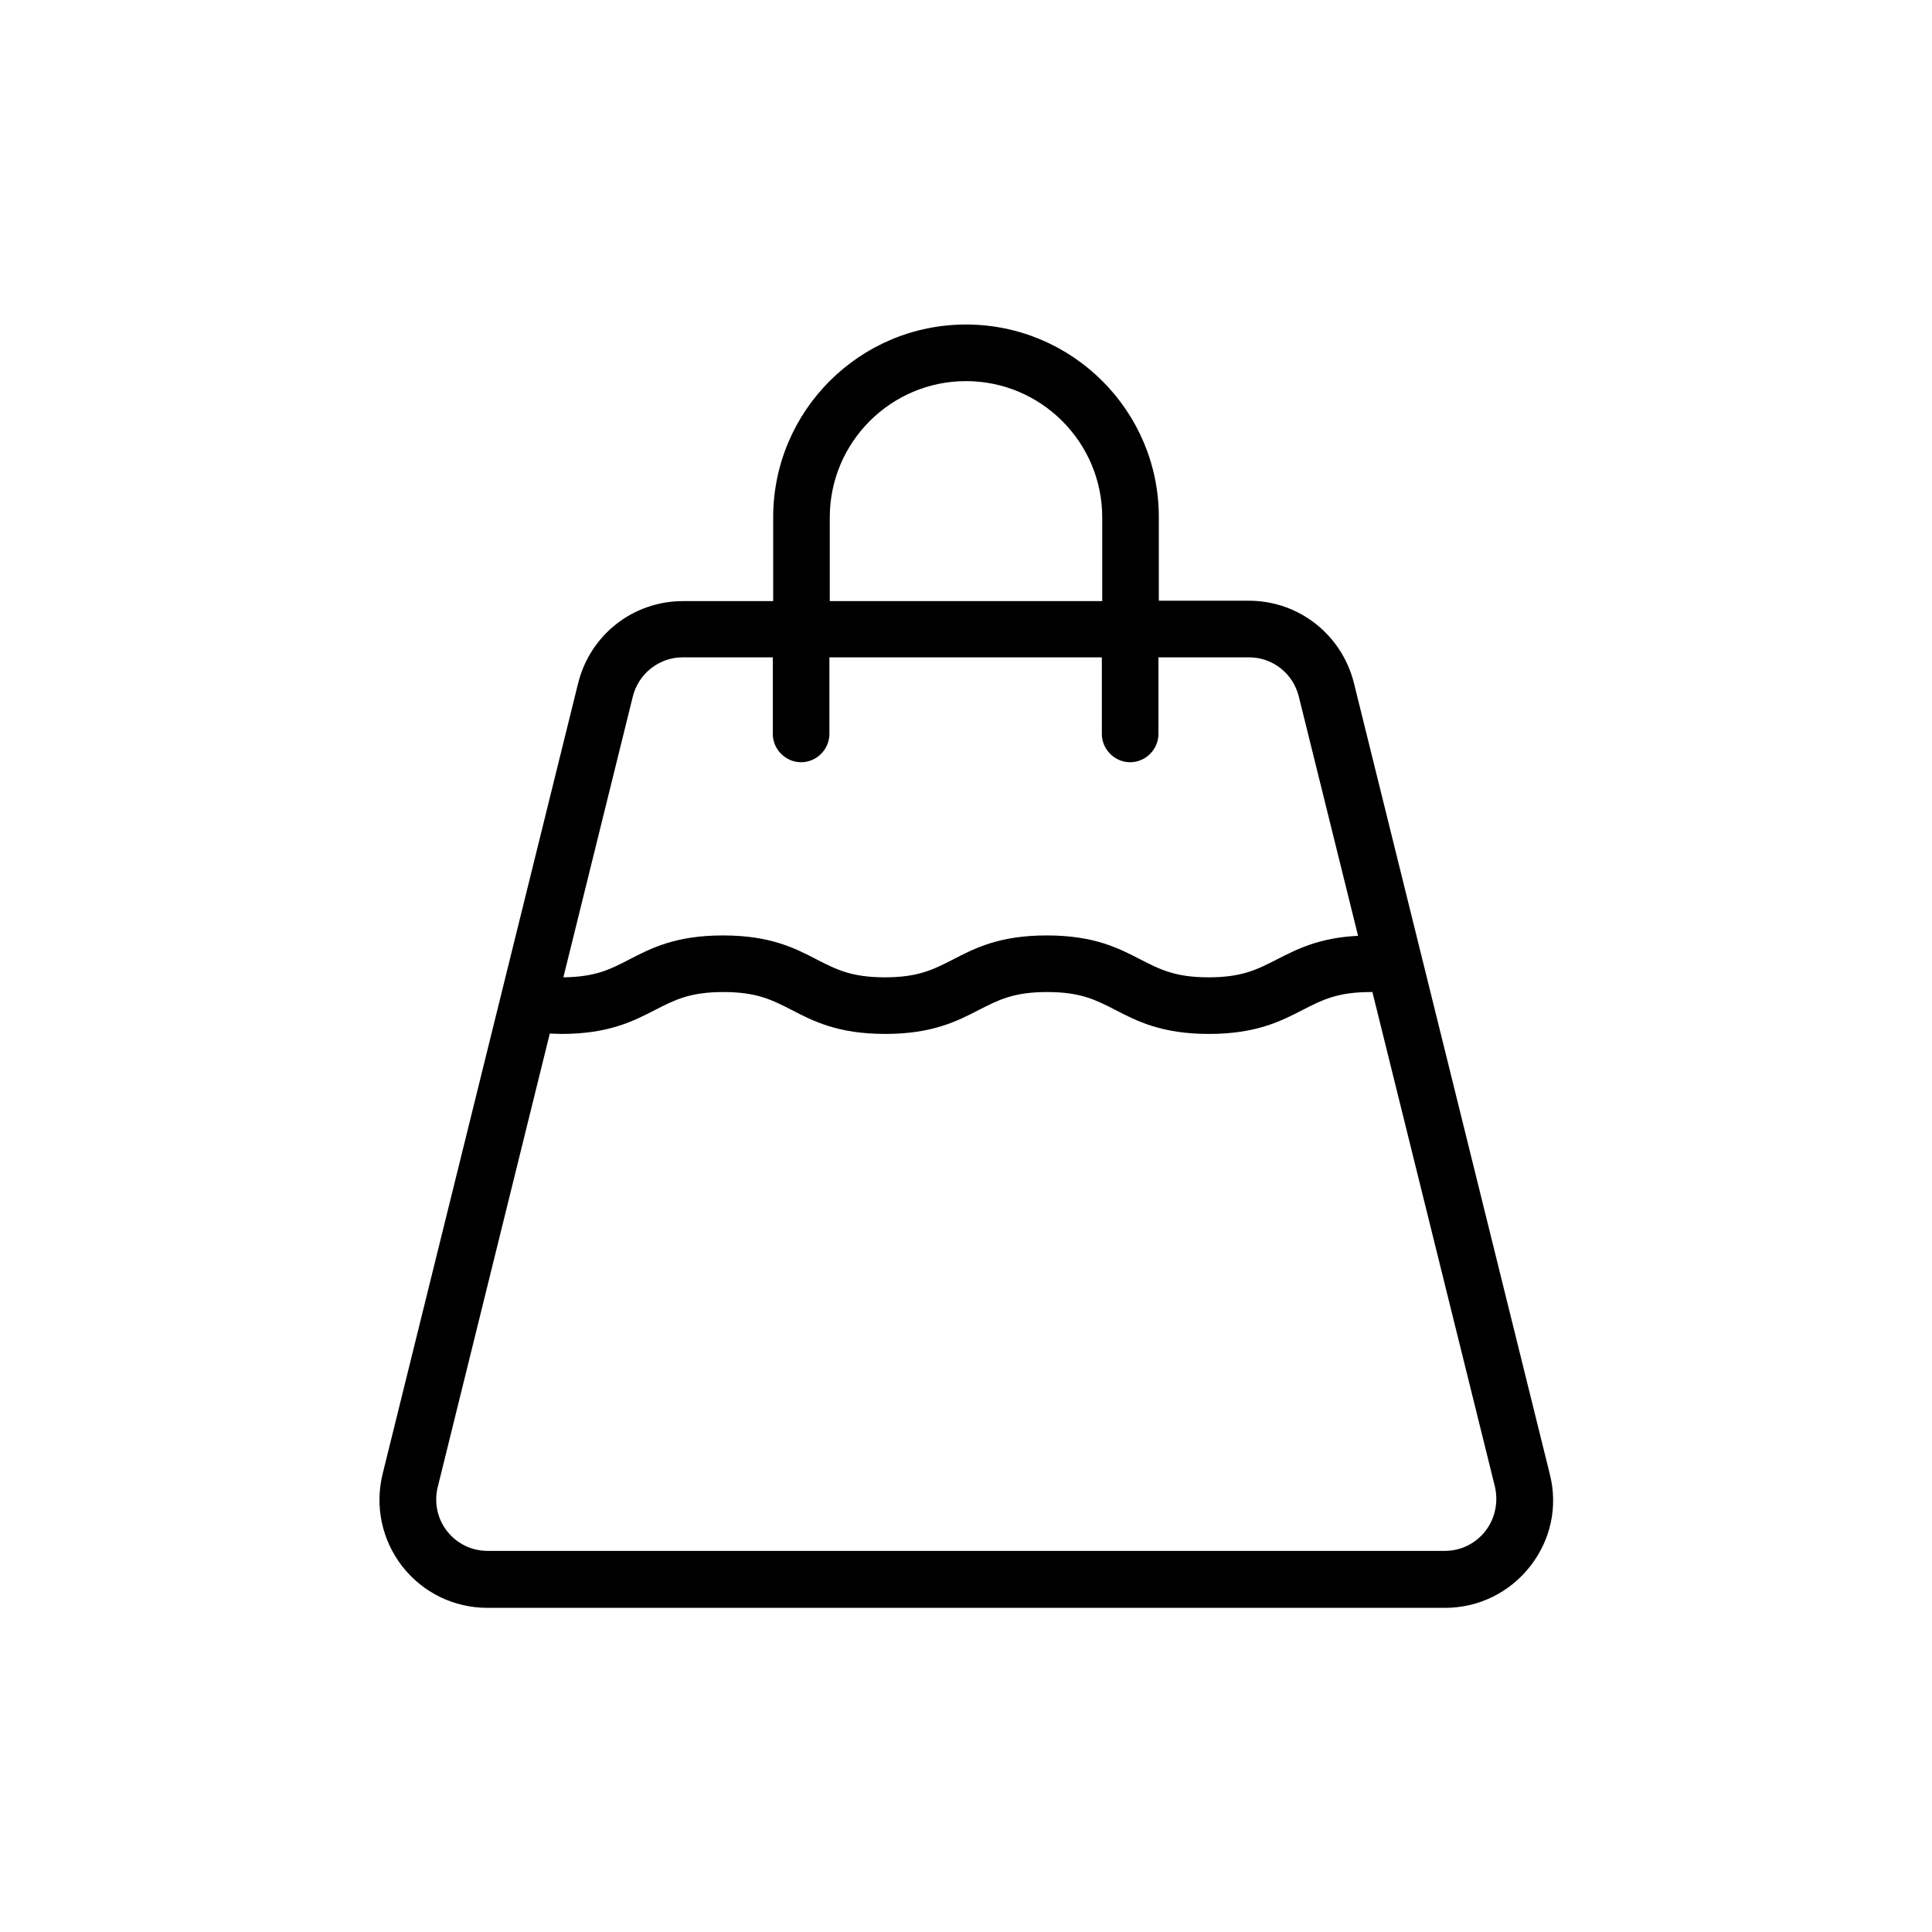
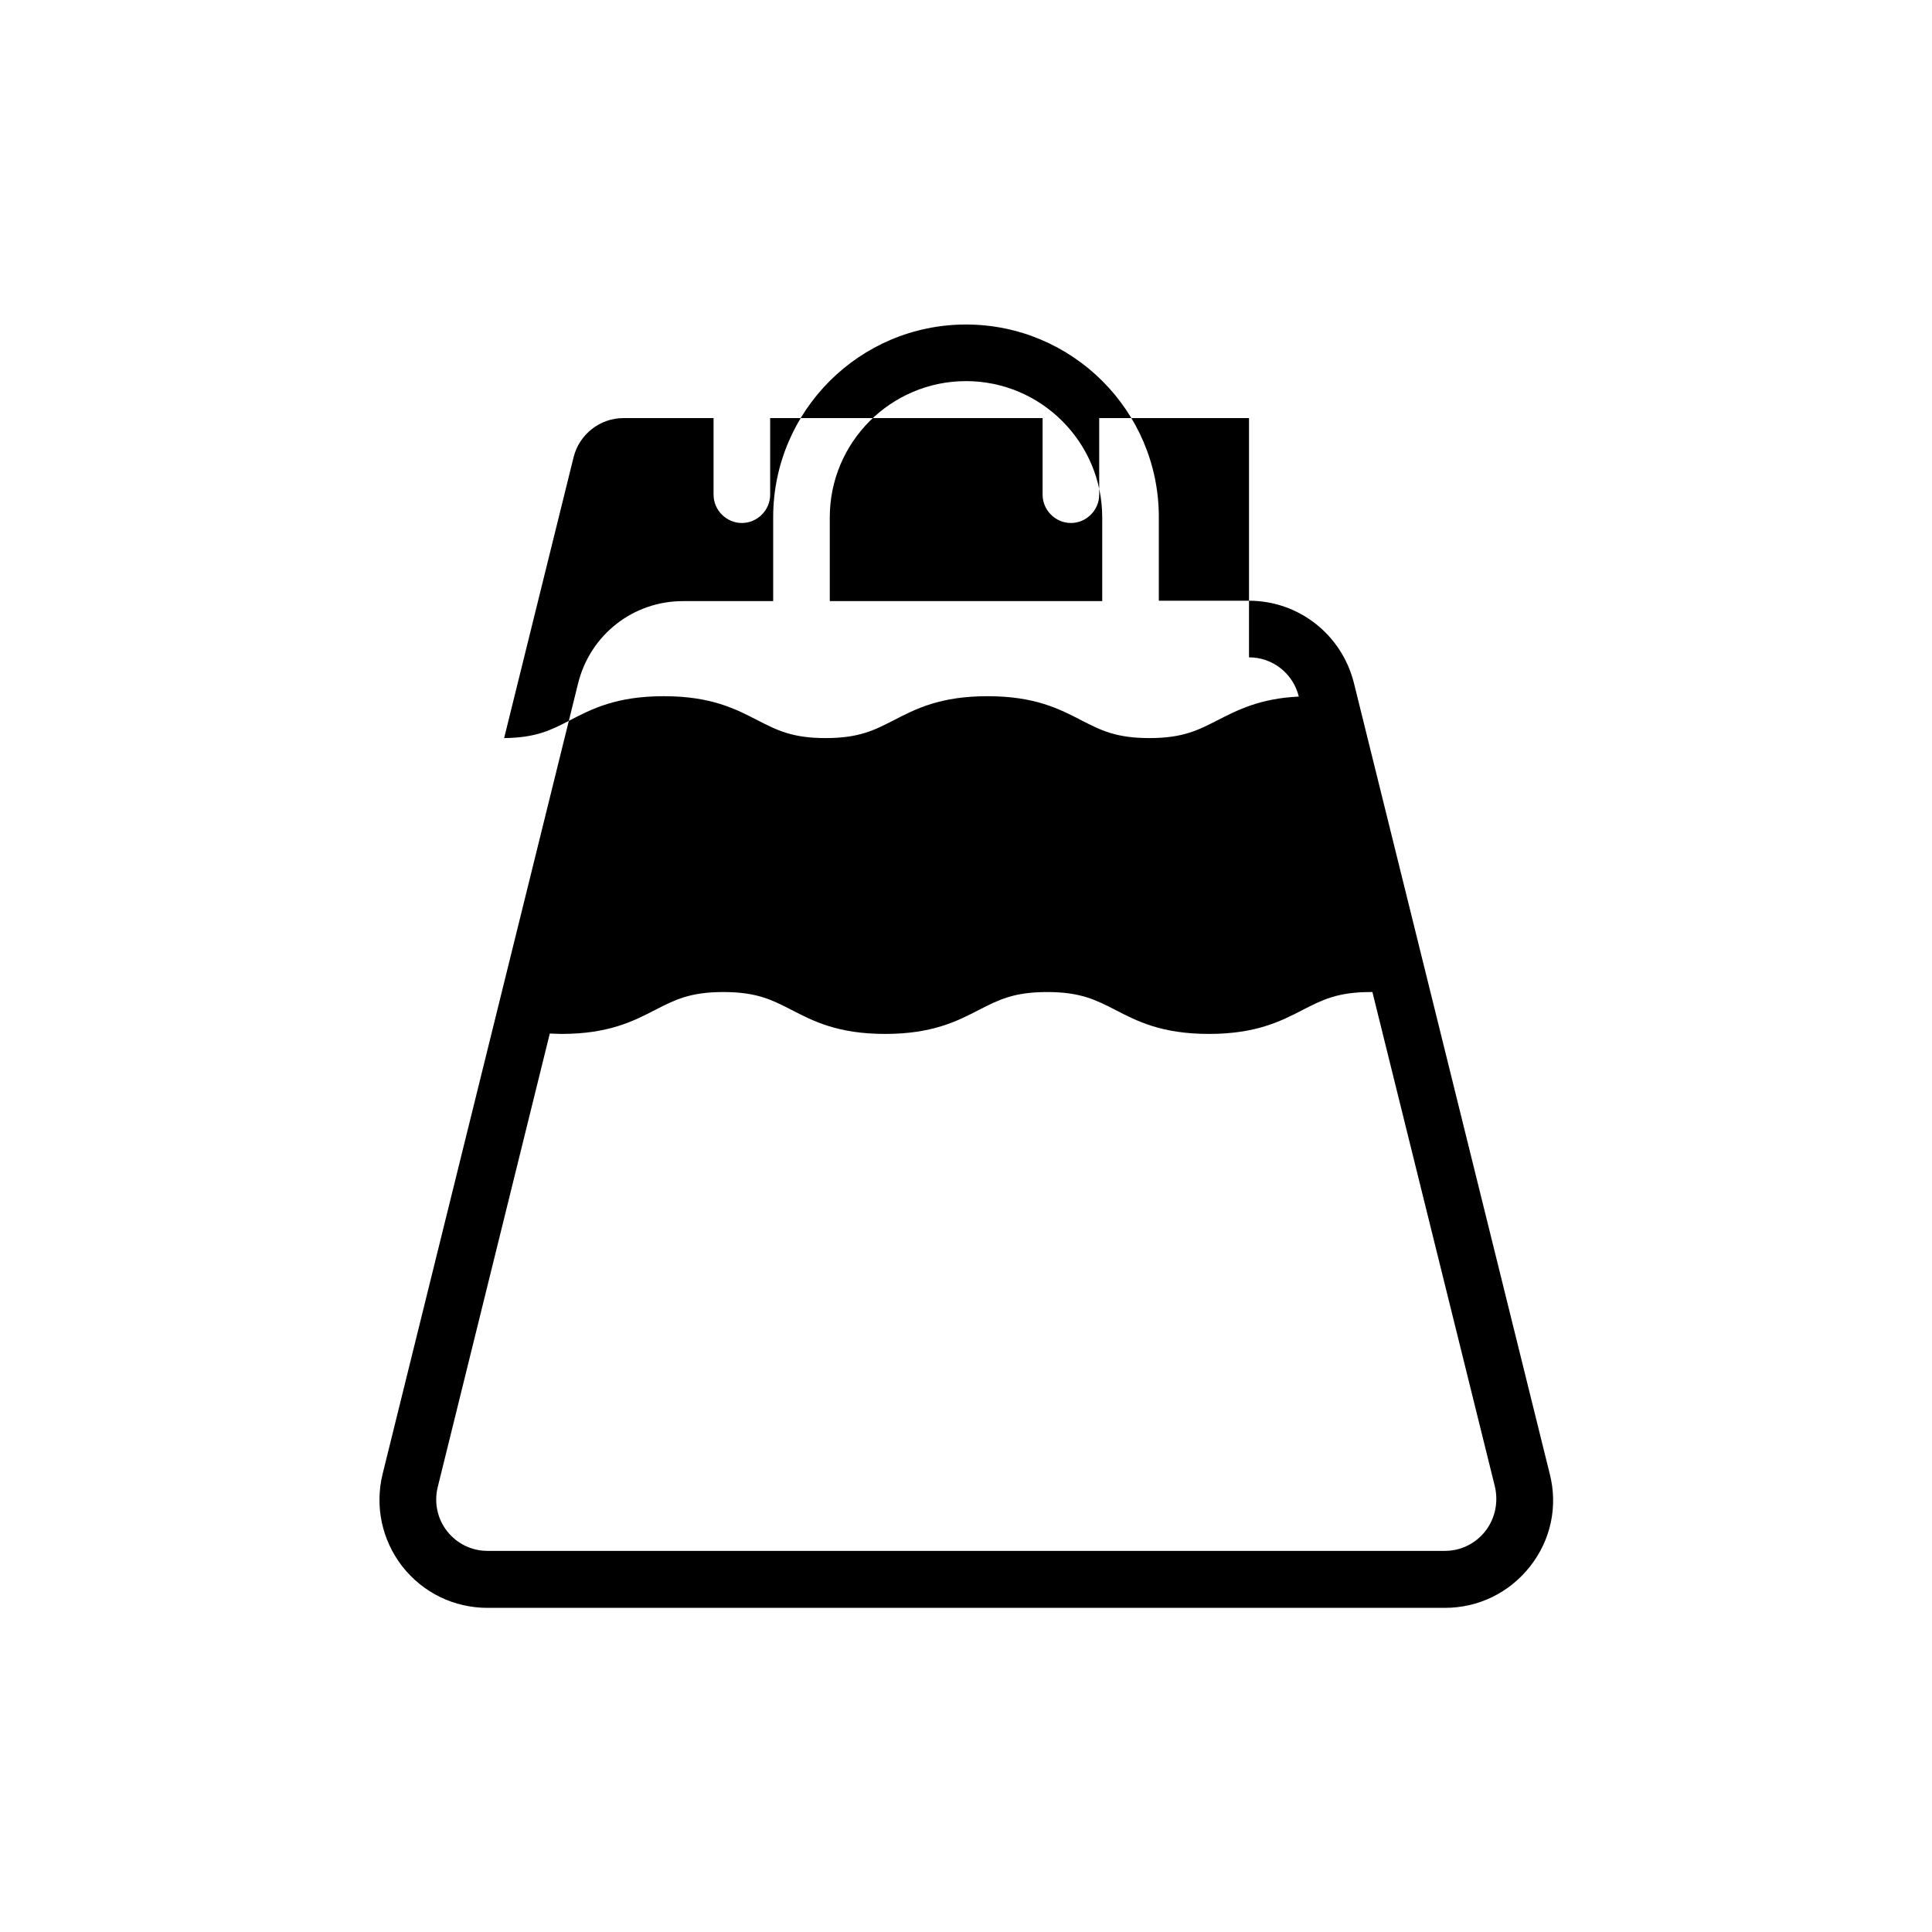
<svg xmlns="http://www.w3.org/2000/svg" fill="#000000" width="800px" height="800px" viewBox="0 0 512 512" enable-background="new 0 0 512 512" version="1.1" xml:space="preserve">
  <g id="Layer_1" />
  <g id="Layer_2">
    <g>
-       <path d="M256,86c-28.2,0-51.1,22.9-51.1,51.1v22.2H181c-13.2,0-24.6,8.9-27.8,21.8l-51.8,209.5c-2.1,8.6-0.2,17.5,5.2,24.5    c5.5,7,13.7,11,22.6,11h253.7c8.9,0,17.1-4,22.6-11c5.5-7,7.4-15.9,5.2-24.5L358.8,181c-3.2-12.8-14.6-21.8-27.8-21.8h-23.9v-22.2    C307.1,108.9,284.2,86,256,86z M219.9,137.1c0-19.9,16.2-36.1,36.1-36.1s36.1,16.2,36.1,36.1v22.2h-72.2V137.1z M393.6,405.8    c-2.6,3.3-6.5,5.2-10.7,5.2H129.2c-4.2,0-8.1-1.9-10.7-5.2c-2.6-3.3-3.5-7.6-2.5-11.7l29.7-120.2c1,0,2,0.1,3.1,0.1    c12.5,0,19.1-3.4,24.9-6.4c5.1-2.6,9.1-4.7,18-4.7c8.9,0,12.9,2.1,18,4.7c5.8,3,12.3,6.4,24.9,6.4c12.5,0,19.1-3.4,24.9-6.4    c5.1-2.6,9.1-4.7,18-4.7s12.9,2.1,18,4.7c5.8,3,12.3,6.4,24.9,6.4c12.5,0,19.1-3.4,24.9-6.4c5.1-2.6,9.1-4.7,18-4.7    c0.1,0,0.2,0,0.4,0l32.5,131.2C397.1,398.2,396.2,402.5,393.6,405.8z M331,174.2c6.3,0,11.7,4.3,13.2,10.4l15.7,63.4    c-10.4,0.5-16.3,3.6-21.6,6.3c-5.1,2.6-9.1,4.7-18,4.7s-12.9-2.1-18-4.7c-5.8-3-12.3-6.4-24.9-6.4s-19.1,3.4-24.9,6.4    c-5.1,2.6-9.1,4.7-18,4.7s-12.9-2.1-18-4.7c-5.8-3-12.3-6.4-24.9-6.4c-12.6,0-19.1,3.4-24.9,6.4c-5,2.6-8.9,4.6-17.4,4.7    l18.4-74.4c1.5-6.1,7-10.4,13.2-10.4h23.9v20.3c0,4.1,3.4,7.5,7.5,7.5s7.5-3.4,7.5-7.5v-20.3h72.2v20.3c0,4.1,3.4,7.5,7.5,7.5    s7.5-3.4,7.5-7.5v-20.3H331z" />
+       <path d="M256,86c-28.2,0-51.1,22.9-51.1,51.1v22.2H181c-13.2,0-24.6,8.9-27.8,21.8l-51.8,209.5c-2.1,8.6-0.2,17.5,5.2,24.5    c5.5,7,13.7,11,22.6,11h253.7c8.9,0,17.1-4,22.6-11c5.5-7,7.4-15.9,5.2-24.5L358.8,181c-3.2-12.8-14.6-21.8-27.8-21.8h-23.9v-22.2    C307.1,108.9,284.2,86,256,86z M219.9,137.1c0-19.9,16.2-36.1,36.1-36.1s36.1,16.2,36.1,36.1v22.2h-72.2V137.1z M393.6,405.8    c-2.6,3.3-6.5,5.2-10.7,5.2H129.2c-4.2,0-8.1-1.9-10.7-5.2c-2.6-3.3-3.5-7.6-2.5-11.7l29.7-120.2c1,0,2,0.1,3.1,0.1    c12.5,0,19.1-3.4,24.9-6.4c5.1-2.6,9.1-4.7,18-4.7c8.9,0,12.9,2.1,18,4.7c5.8,3,12.3,6.4,24.9,6.4c12.5,0,19.1-3.4,24.9-6.4    c5.1-2.6,9.1-4.7,18-4.7s12.9,2.1,18,4.7c5.8,3,12.3,6.4,24.9,6.4c12.5,0,19.1-3.4,24.9-6.4c5.1-2.6,9.1-4.7,18-4.7    c0.1,0,0.2,0,0.4,0l32.5,131.2C397.1,398.2,396.2,402.5,393.6,405.8z M331,174.2c6.3,0,11.7,4.3,13.2,10.4c-10.4,0.5-16.3,3.6-21.6,6.3c-5.1,2.6-9.1,4.7-18,4.7s-12.9-2.1-18-4.7c-5.8-3-12.3-6.4-24.9-6.4s-19.1,3.4-24.9,6.4    c-5.1,2.6-9.1,4.7-18,4.7s-12.9-2.1-18-4.7c-5.8-3-12.3-6.4-24.9-6.4c-12.6,0-19.1,3.4-24.9,6.4c-5,2.6-8.9,4.6-17.4,4.7    l18.4-74.4c1.5-6.1,7-10.4,13.2-10.4h23.9v20.3c0,4.1,3.4,7.5,7.5,7.5s7.5-3.4,7.5-7.5v-20.3h72.2v20.3c0,4.1,3.4,7.5,7.5,7.5    s7.5-3.4,7.5-7.5v-20.3H331z" />
    </g>
  </g>
</svg>